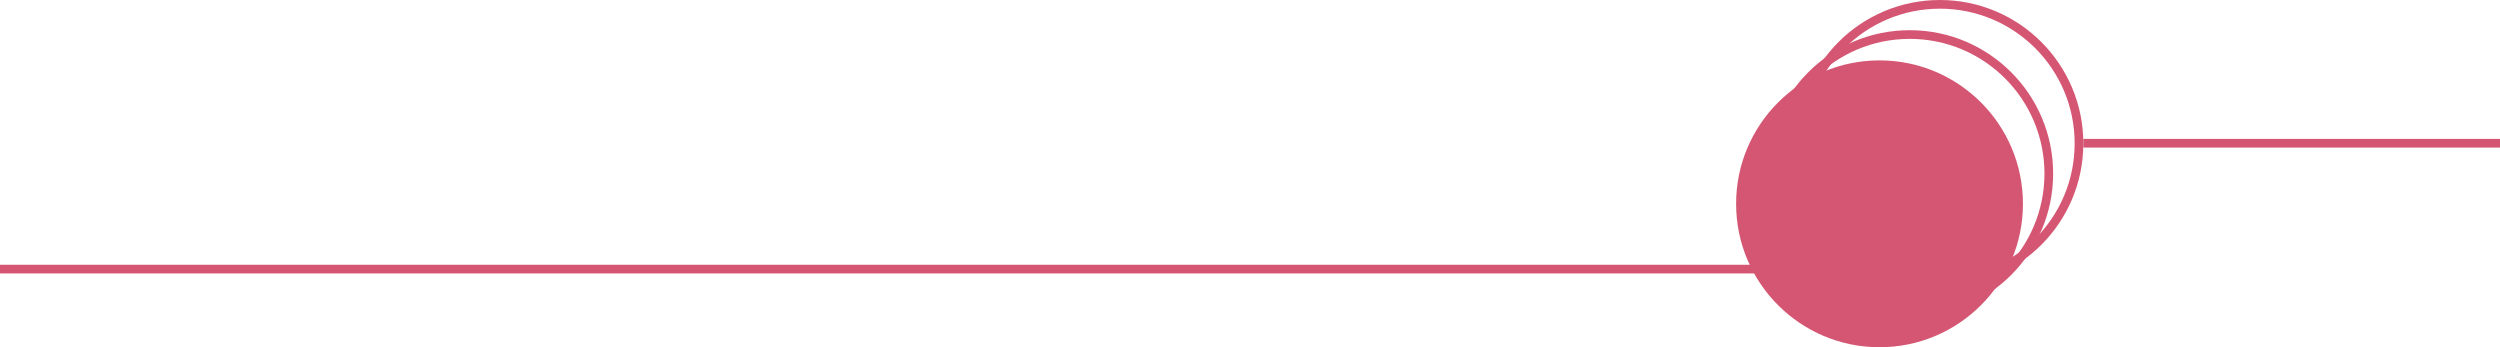
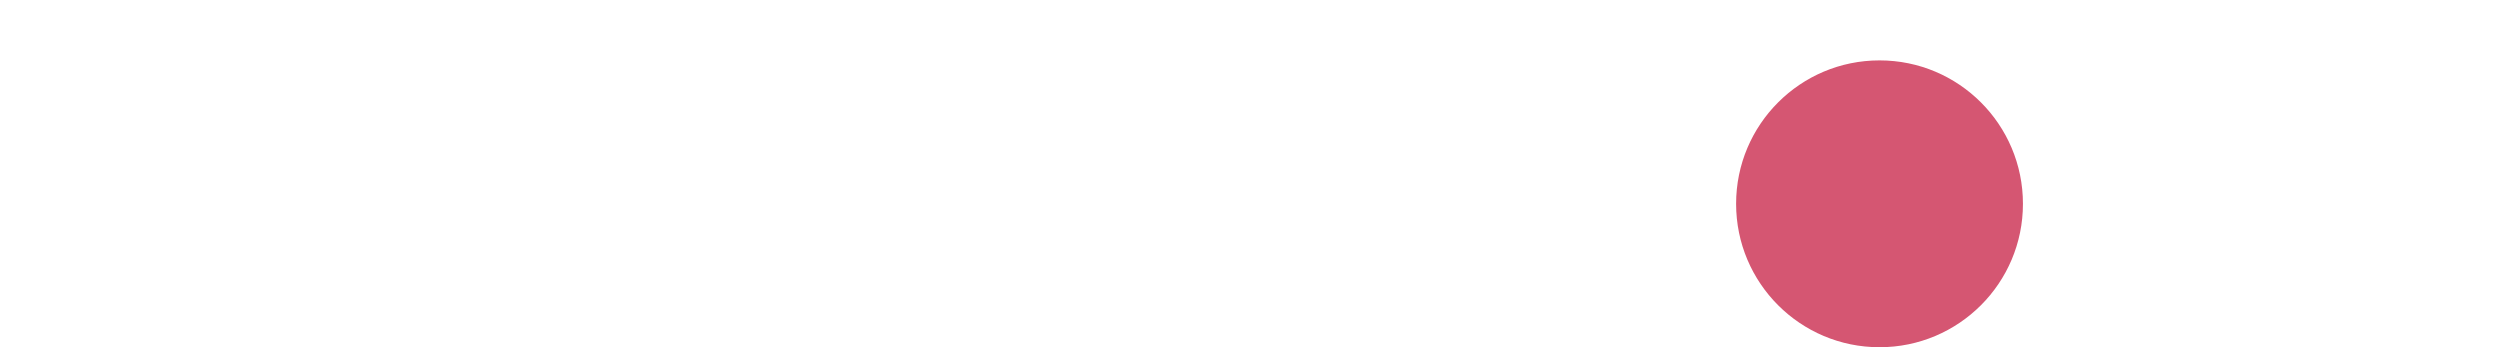
<svg xmlns="http://www.w3.org/2000/svg" width="576" height="80" viewBox="0 0 576 80" fill="none">
-   <path d="M480 33L576 33" stroke="#D55672" stroke-width="2" />
-   <path d="M0 62L414 62" stroke="#D55672" stroke-width="2" />
-   <circle cx="446.956" cy="33.044" r="32.044" stroke="#D55672" stroke-width="2" />
-   <circle cx="440.001" cy="40.001" r="32.044" stroke="#D55672" stroke-width="2" />
  <circle cx="433.043" cy="46.958" r="33.044" fill="#D55672" />
</svg>